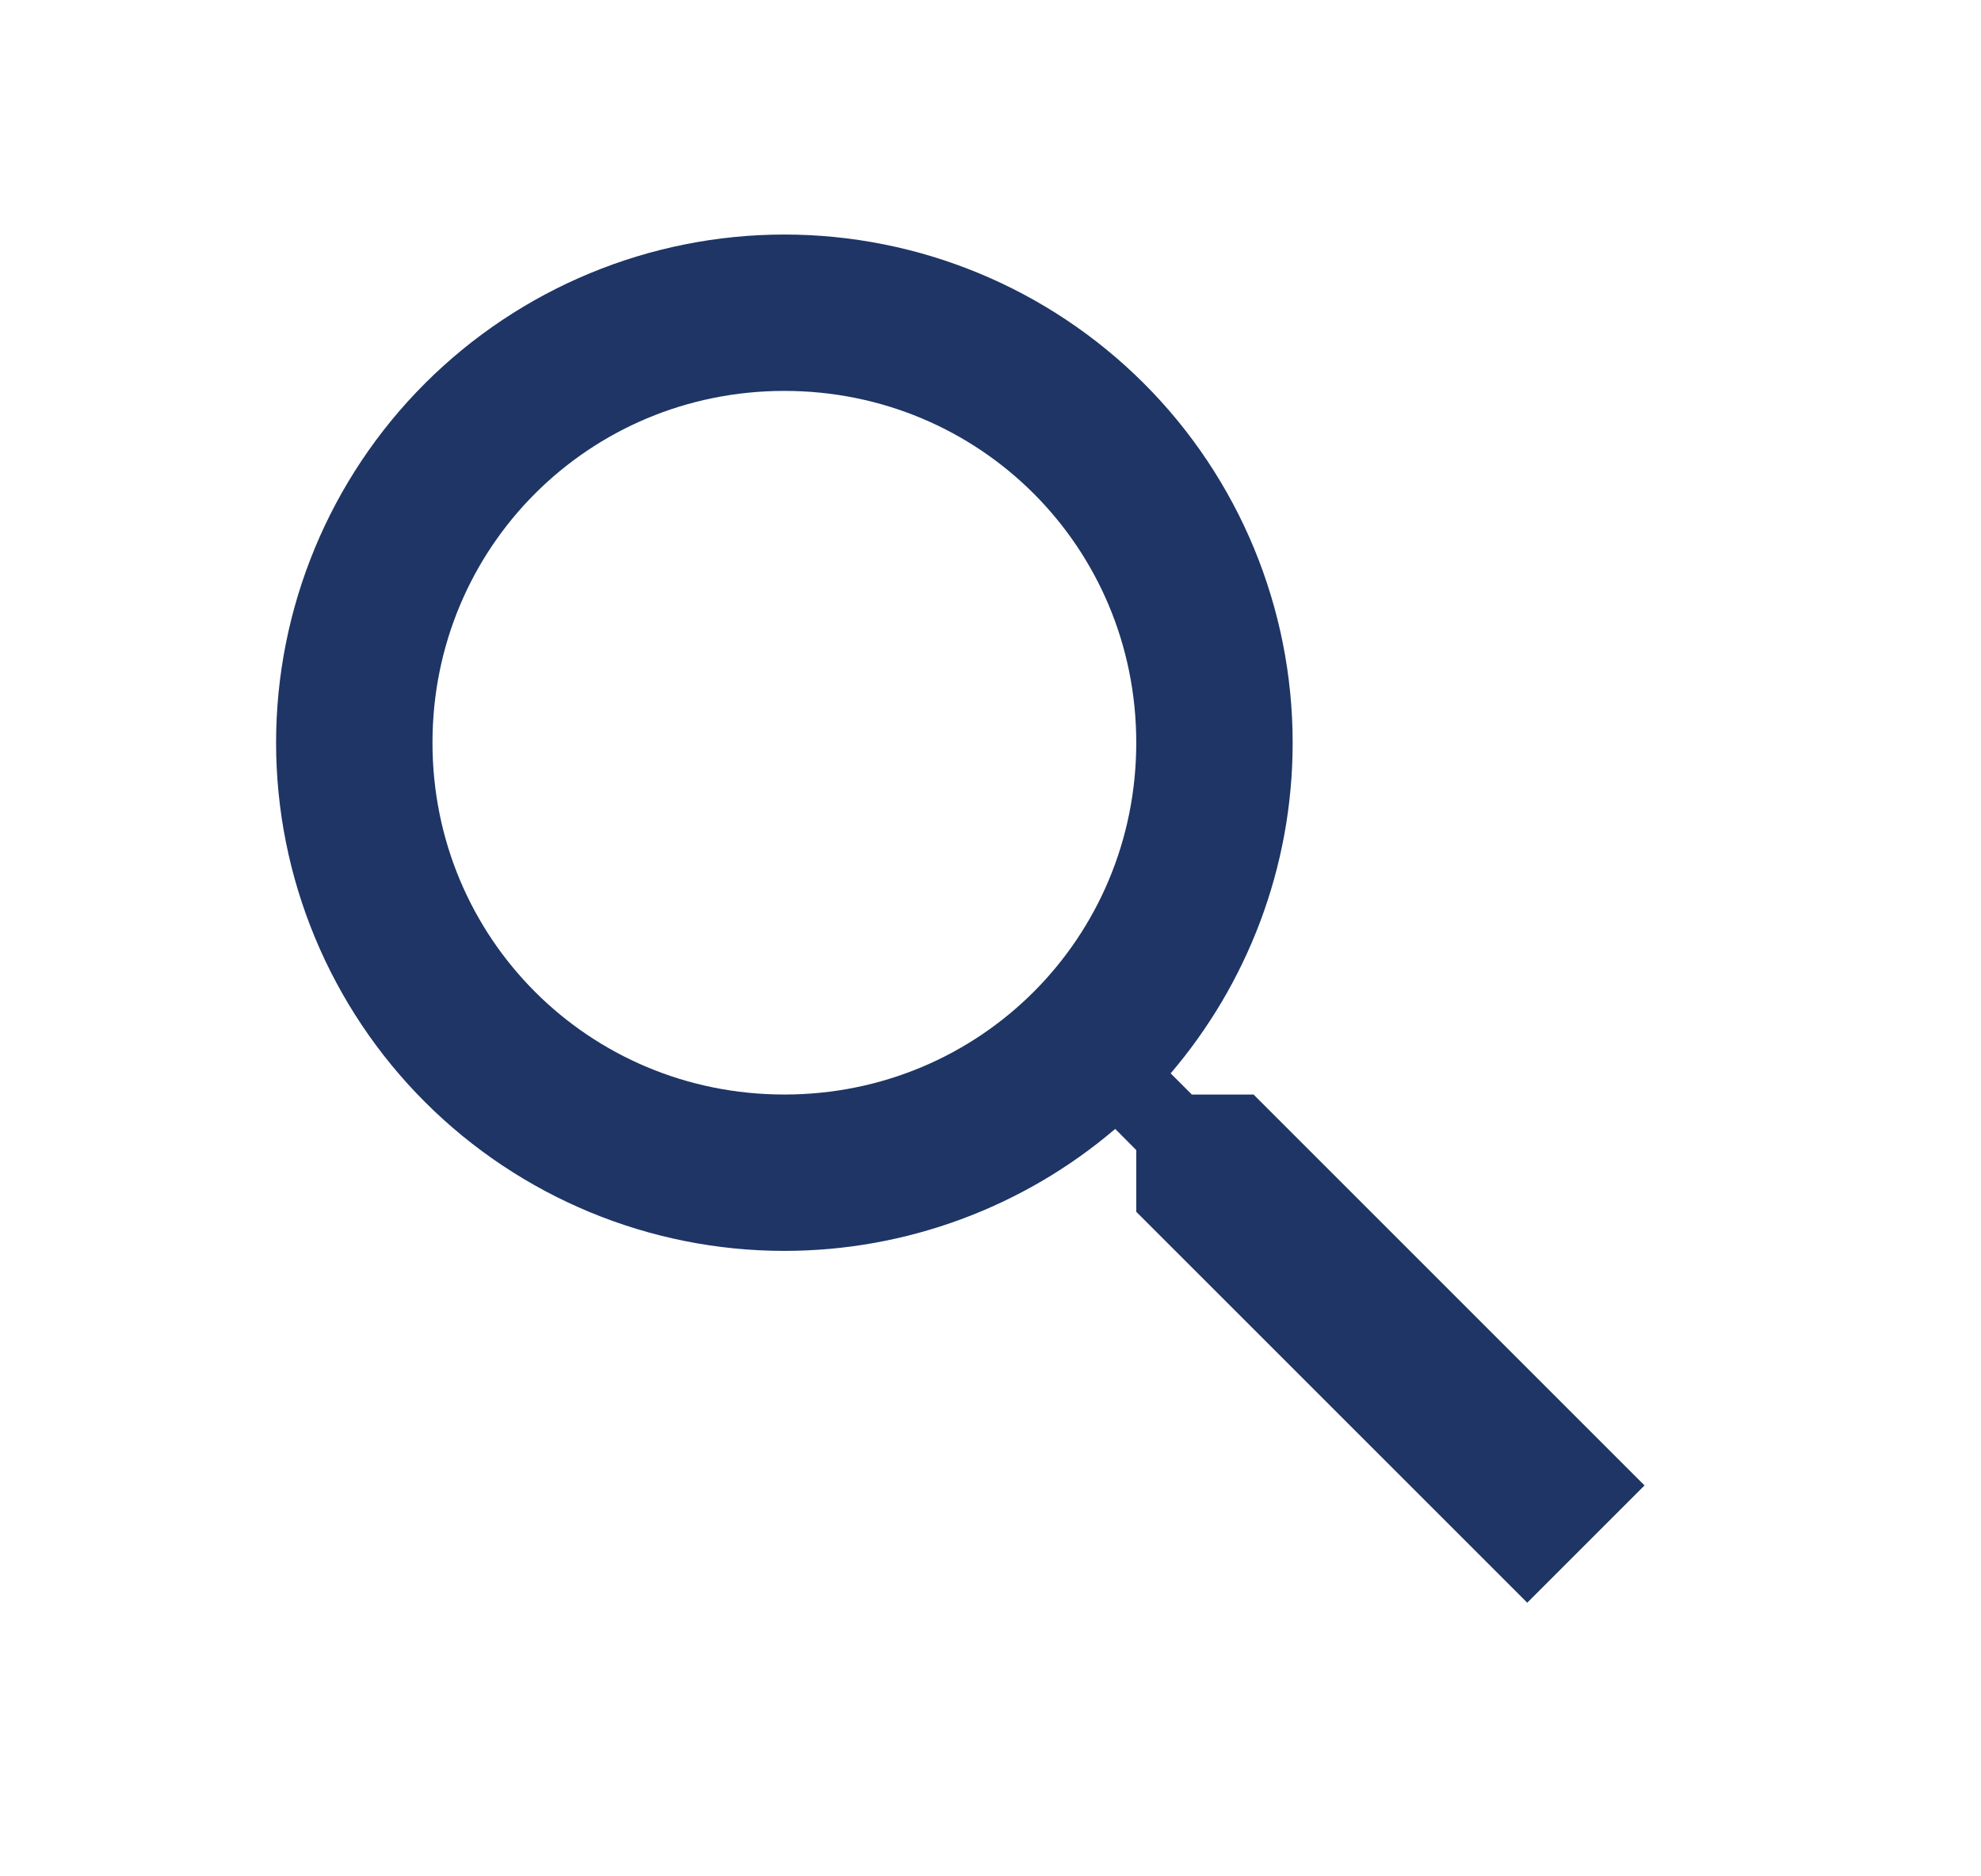
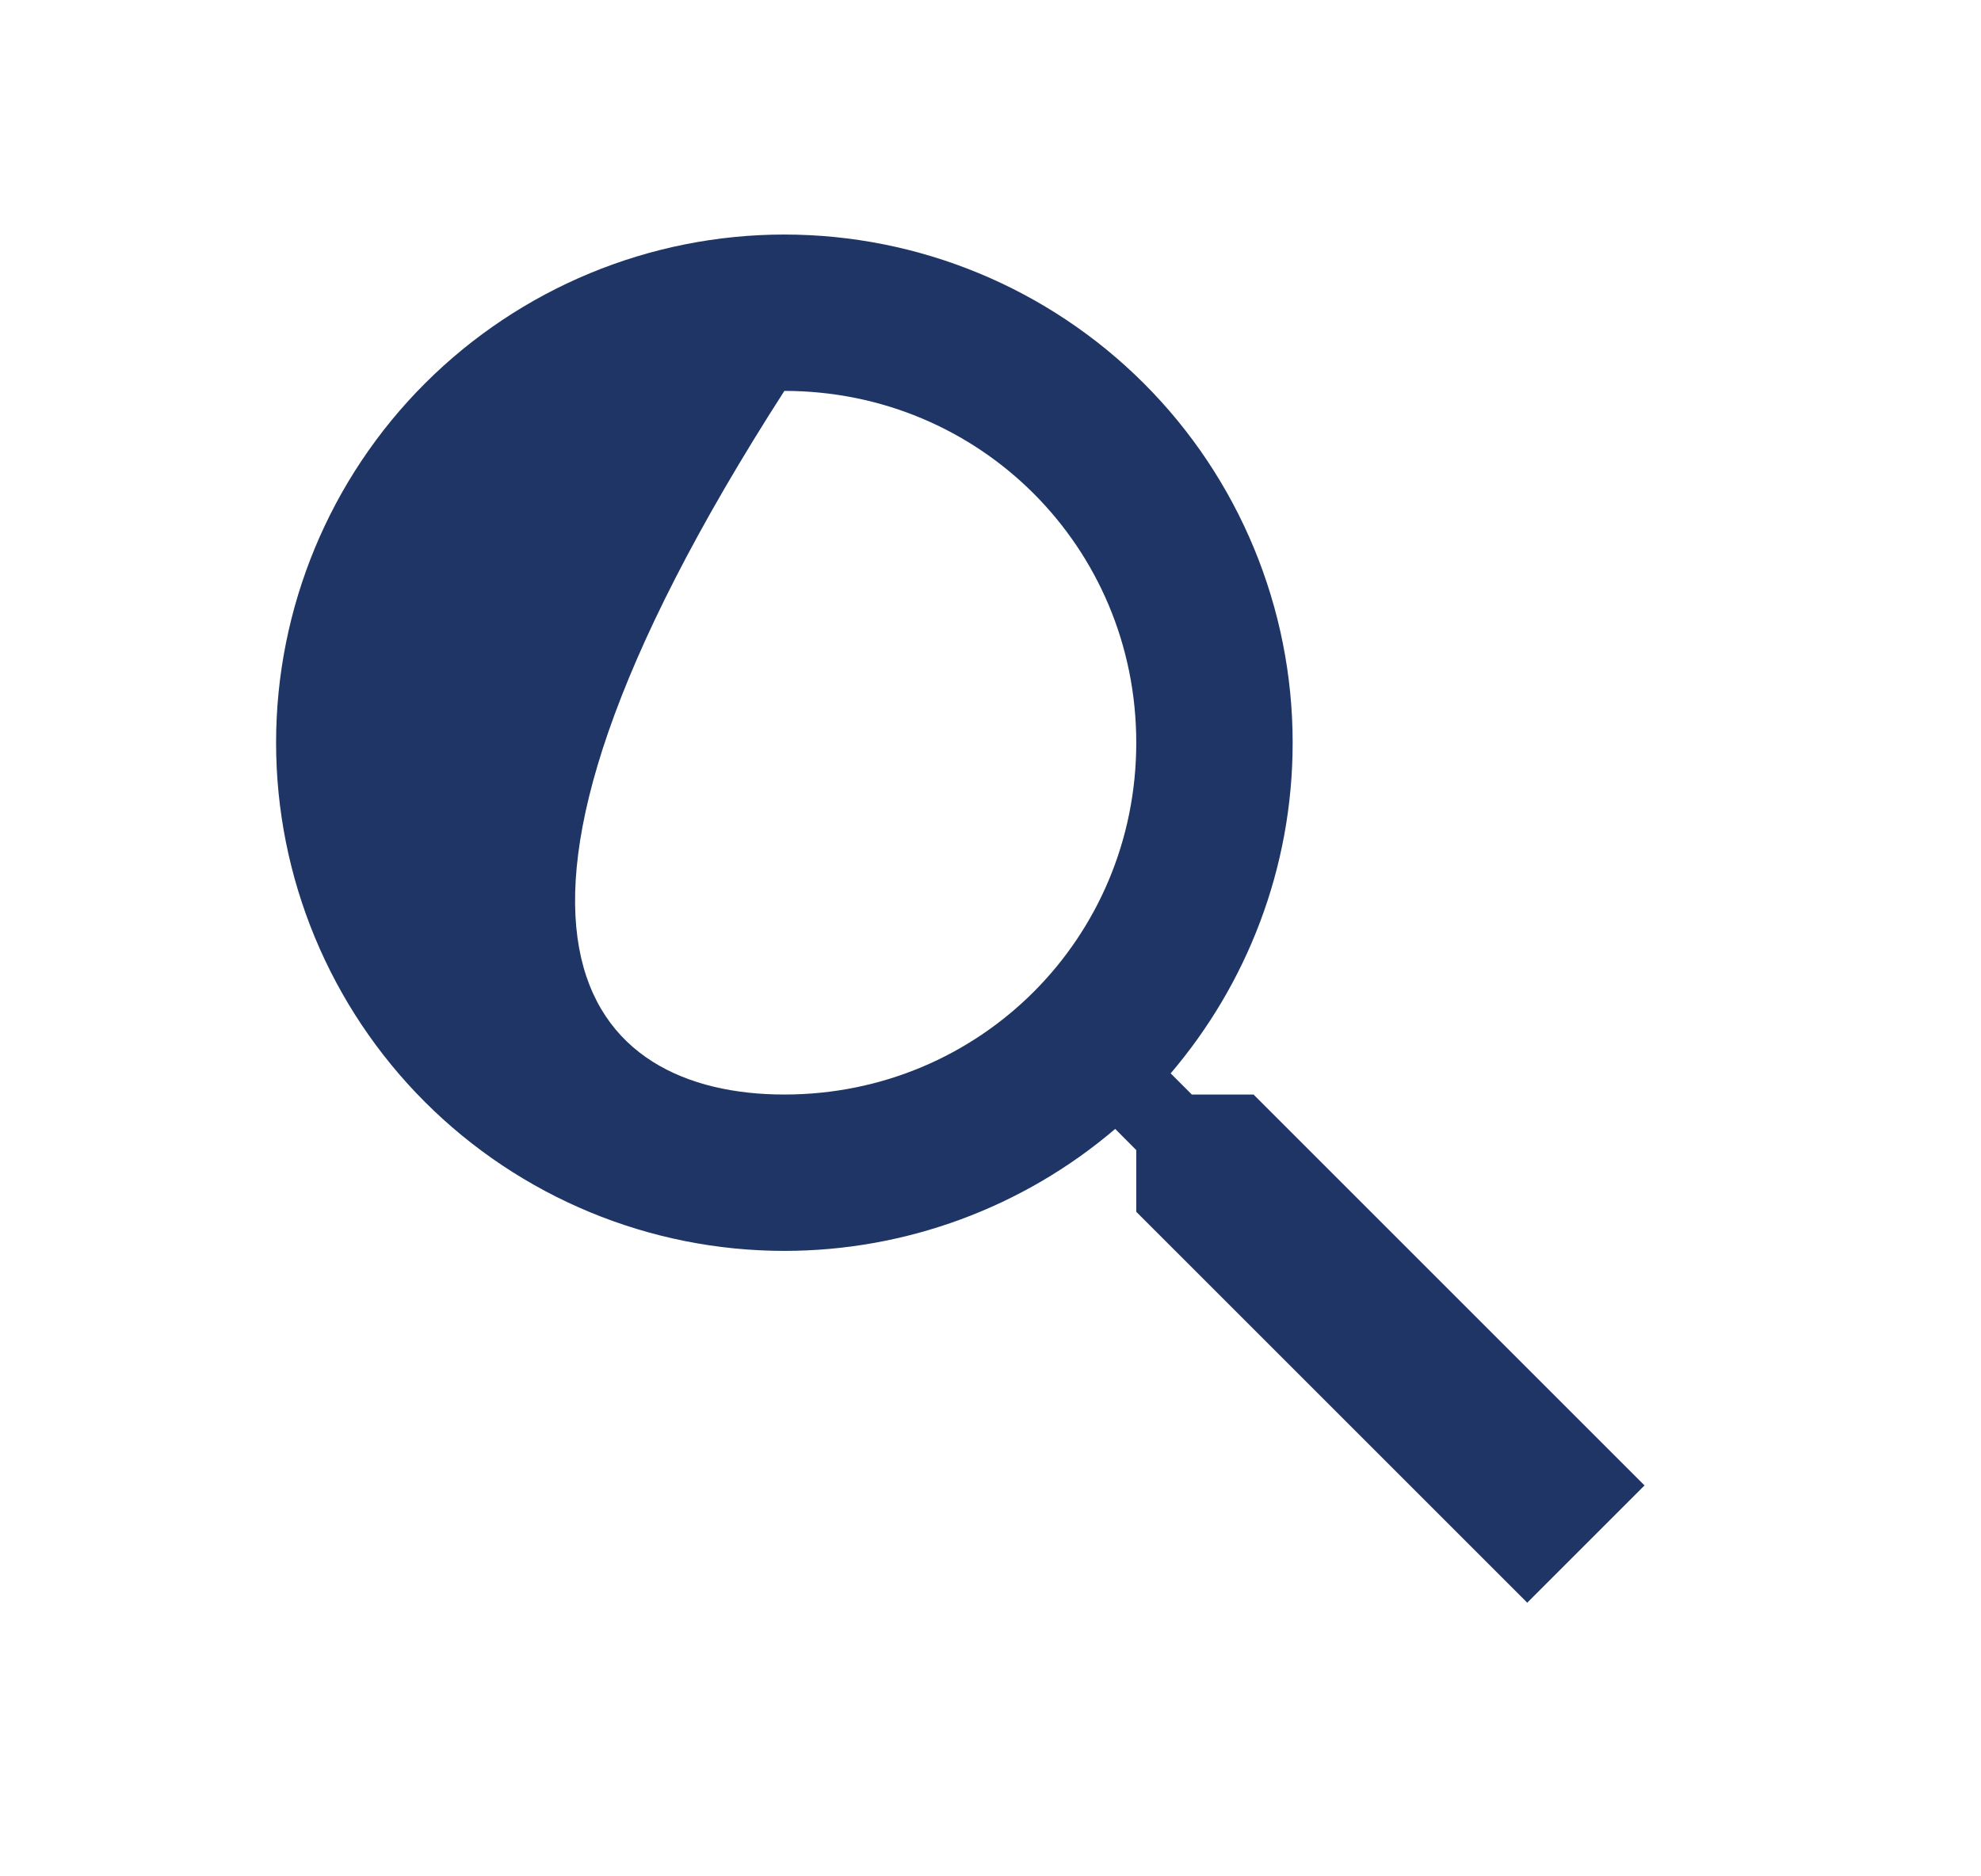
<svg xmlns="http://www.w3.org/2000/svg" width="19" height="18" viewBox="0 0 19 18" fill="none">
  <g id="mdi:search">
-     <path id="Vector" d="M7.523 2.25C8.816 2.25 10.056 2.764 10.971 3.678C11.885 4.592 12.398 5.832 12.398 7.125C12.398 8.332 11.956 9.443 11.228 10.297L11.431 10.5H12.023L15.773 14.25L14.648 15.375L10.898 11.625V11.033L10.696 10.83C9.811 11.585 8.686 12 7.523 12C6.231 12 4.991 11.486 4.076 10.572C3.162 9.658 2.648 8.418 2.648 7.125C2.648 5.832 3.162 4.592 4.076 3.678C4.991 2.764 6.231 2.25 7.523 2.25ZM7.523 3.75C5.648 3.75 4.148 5.25 4.148 7.125C4.148 9 5.648 10.5 7.523 10.5C9.398 10.5 10.898 9 10.898 7.125C10.898 5.25 9.398 3.75 7.523 3.75Z" fill="#1E3565" />
+     <path id="Vector" d="M7.523 2.25C8.816 2.25 10.056 2.764 10.971 3.678C11.885 4.592 12.398 5.832 12.398 7.125C12.398 8.332 11.956 9.443 11.228 10.297L11.431 10.5H12.023L15.773 14.25L14.648 15.375L10.898 11.625V11.033L10.696 10.83C9.811 11.585 8.686 12 7.523 12C6.231 12 4.991 11.486 4.076 10.572C3.162 9.658 2.648 8.418 2.648 7.125C2.648 5.832 3.162 4.592 4.076 3.678C4.991 2.764 6.231 2.25 7.523 2.25ZM7.523 3.75C4.148 9 5.648 10.5 7.523 10.5C9.398 10.5 10.898 9 10.898 7.125C10.898 5.25 9.398 3.75 7.523 3.75Z" fill="#1E3565" />
  </g>
</svg>